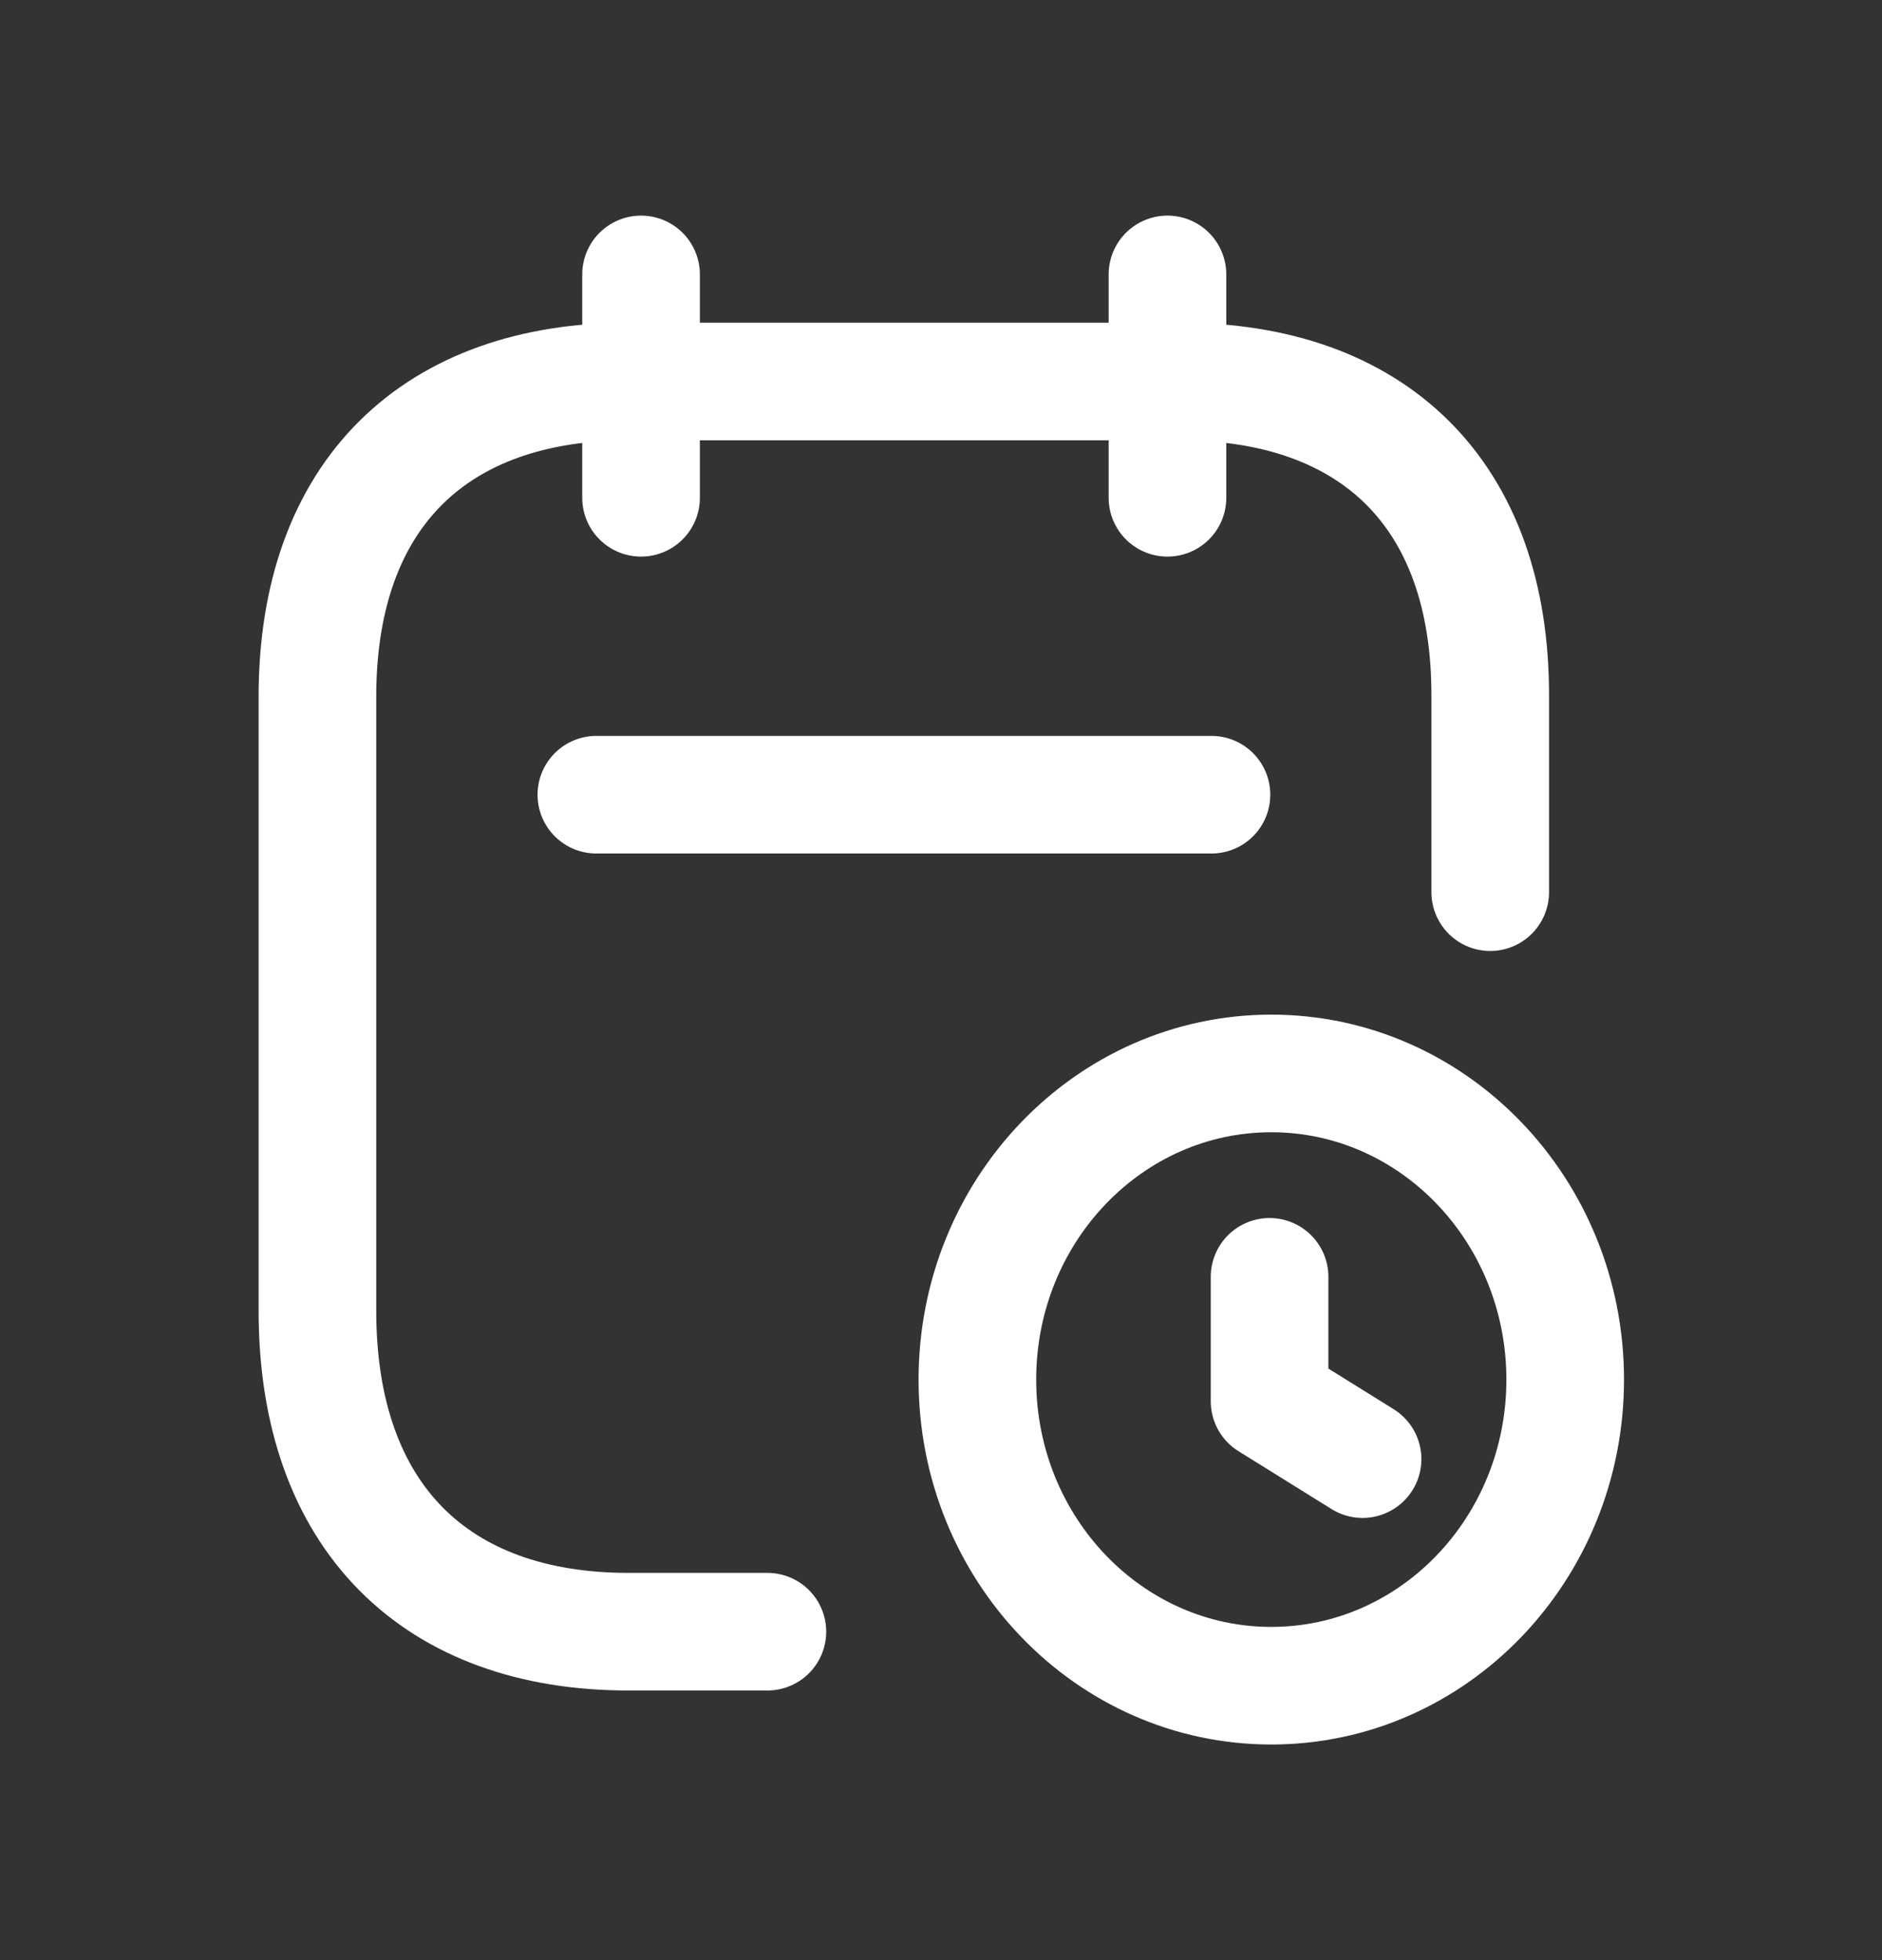
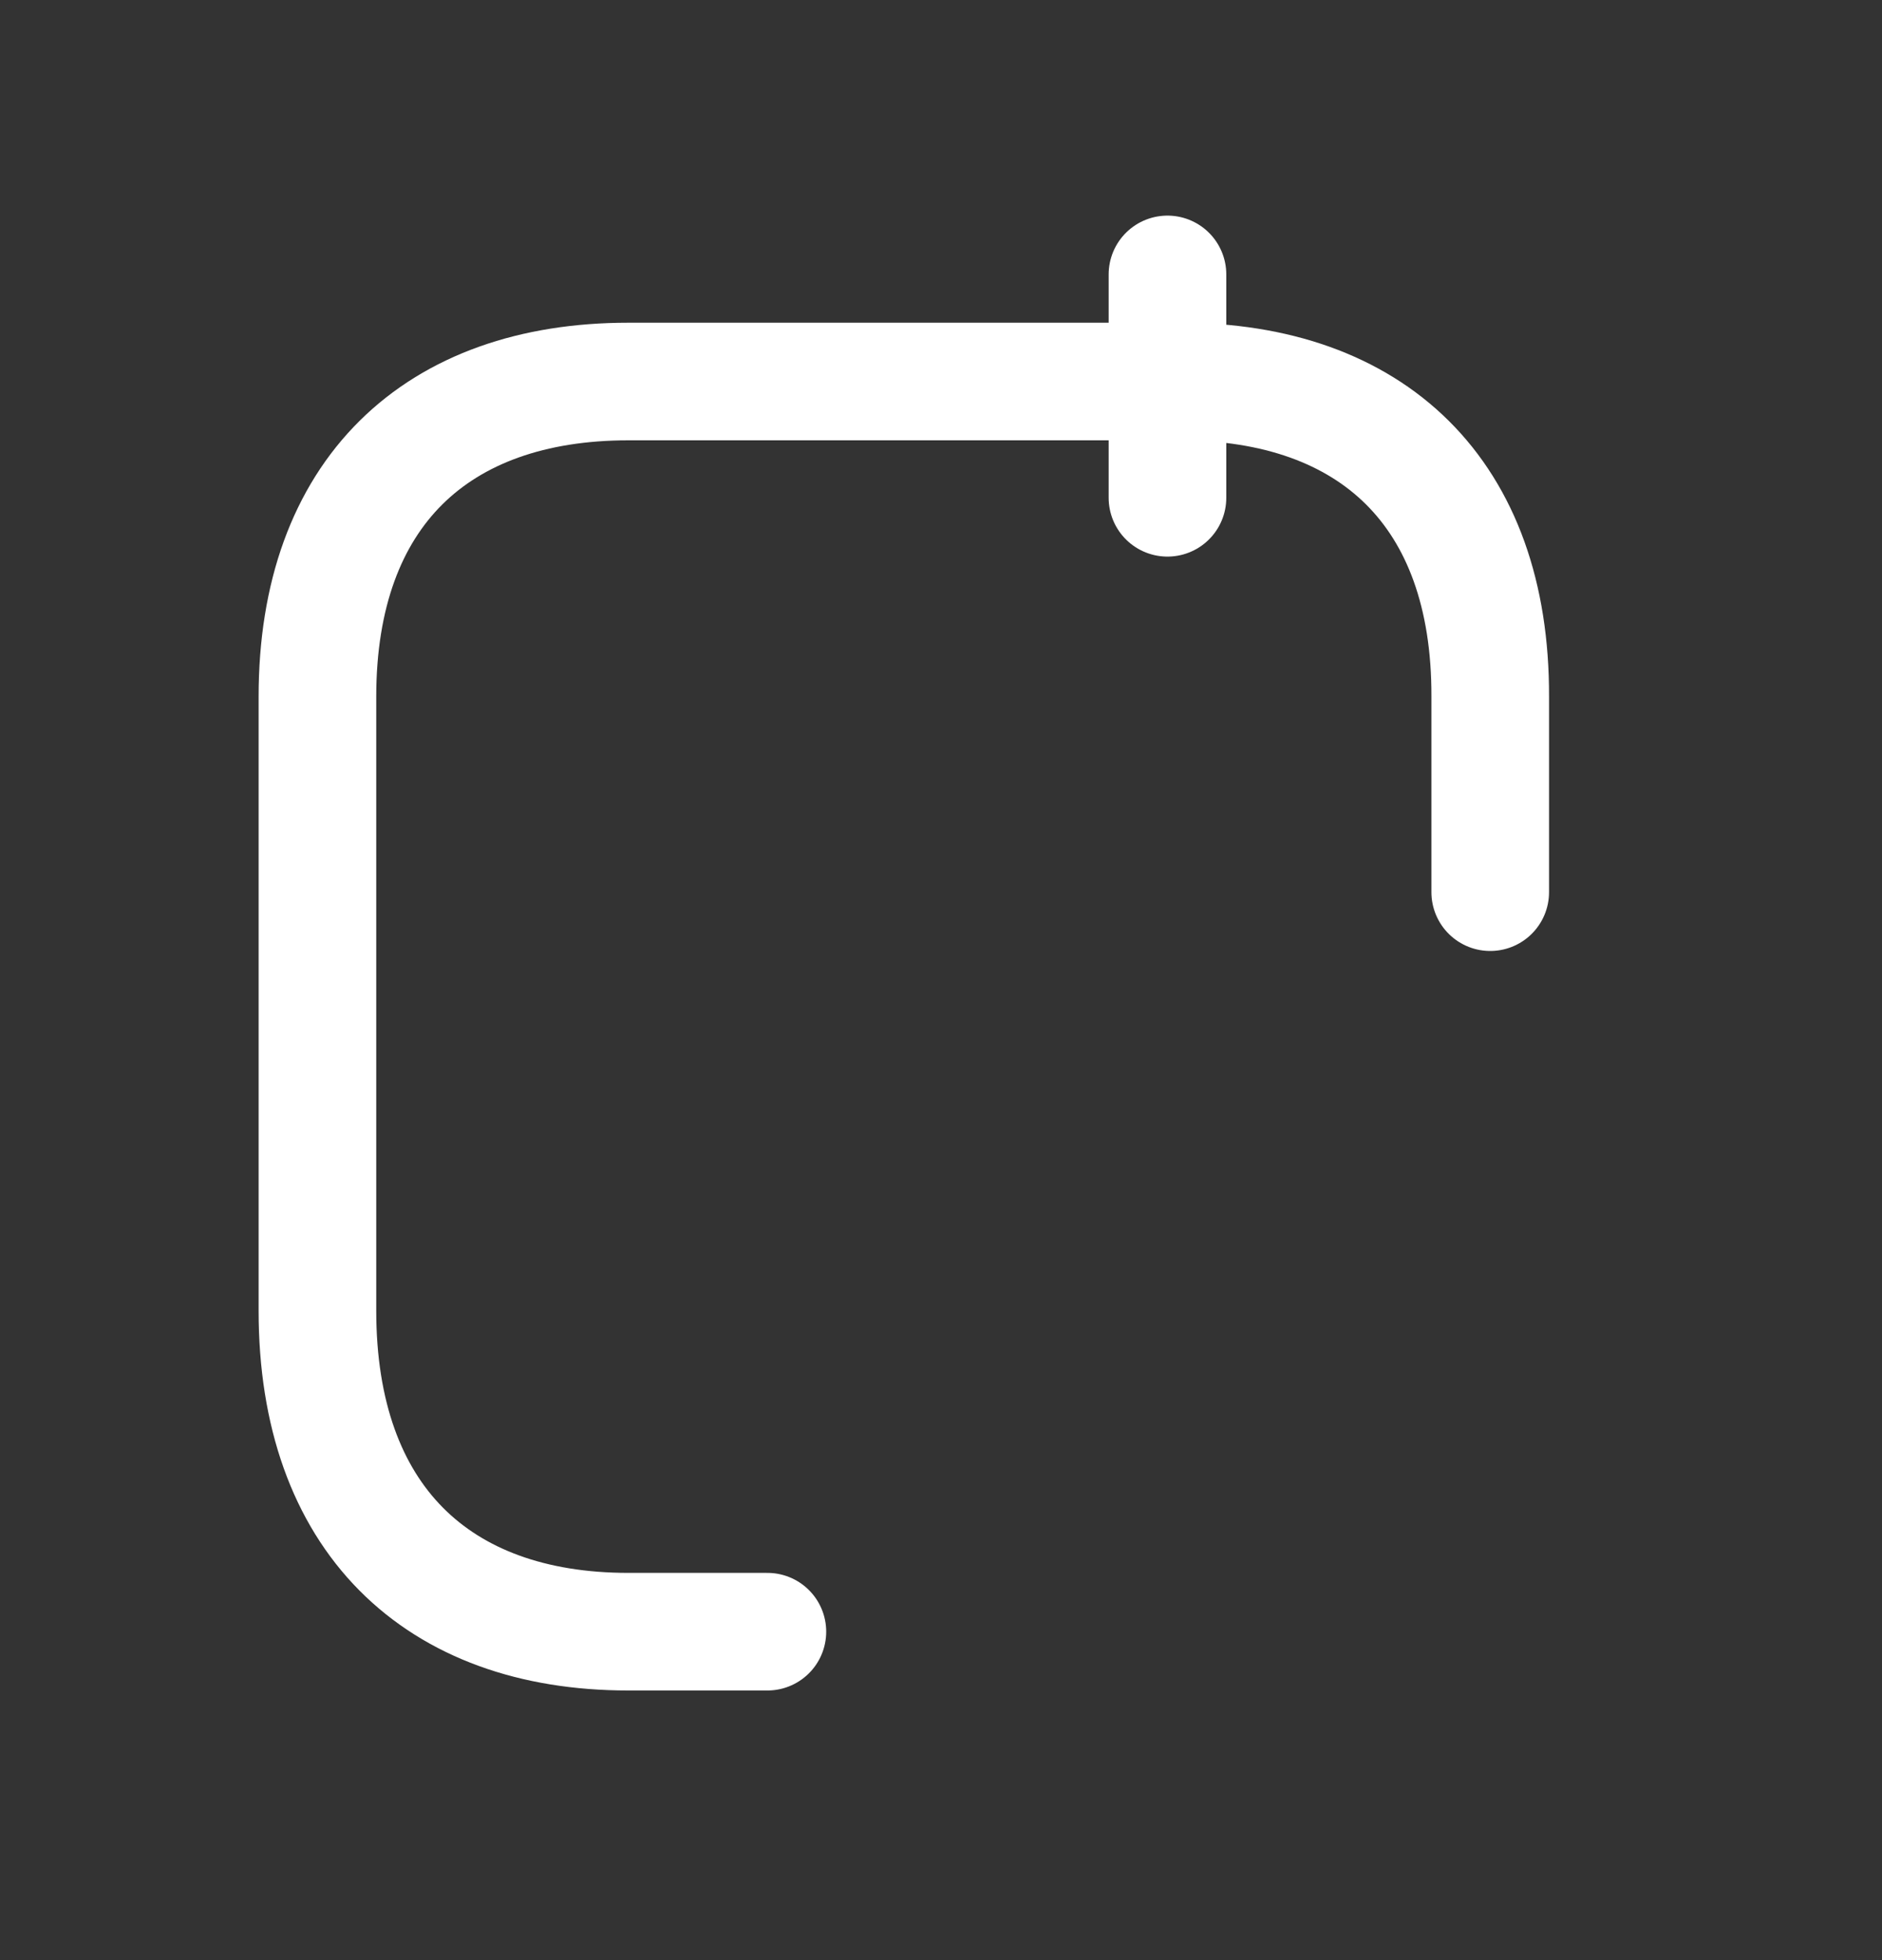
<svg xmlns="http://www.w3.org/2000/svg" width="24" height="25" viewBox="0 0 24 25" fill="none">
  <rect x="0" y="0" width="24" height="25" fill="#333333" stroke="none" />
  <path d="M14.888 3.5V6.349" stroke="white" stroke-width="1.5" stroke-linecap="round" stroke-linejoin="round" />
-   <path d="M8.175 3.5V6.349" stroke="white" stroke-width="1.5" stroke-linecap="round" stroke-linejoin="round" />
  <path d="M19.004 11.379V8.885C19.012 6.282 17.495 4.866 15.048 4.866H8.012C5.571 4.866 4.048 6.282 4.048 8.885V16.718C4.048 19.362 5.571 20.811 8.012 20.811H9.786" stroke="white" stroke-width="1.5" stroke-linecap="round" stroke-linejoin="round" />
-   <path fill-rule="evenodd" clip-rule="evenodd" d="M19.96 17.596C19.96 19.752 18.282 21.5 16.212 21.5C14.142 21.5 12.464 19.752 12.464 17.596C12.464 15.44 14.142 13.691 16.212 13.691C18.282 13.691 19.96 15.44 19.96 17.596Z" stroke="white" stroke-width="1.5" stroke-linecap="round" stroke-linejoin="round" />
-   <path d="M17.376 18.61L16.19 17.872V16.285" stroke="white" stroke-width="1.5" stroke-linecap="round" stroke-linejoin="round" />
-   <path d="M15.449 10.136H7.605" stroke="white" stroke-width="1.5" stroke-linecap="round" stroke-linejoin="round" />
</svg>